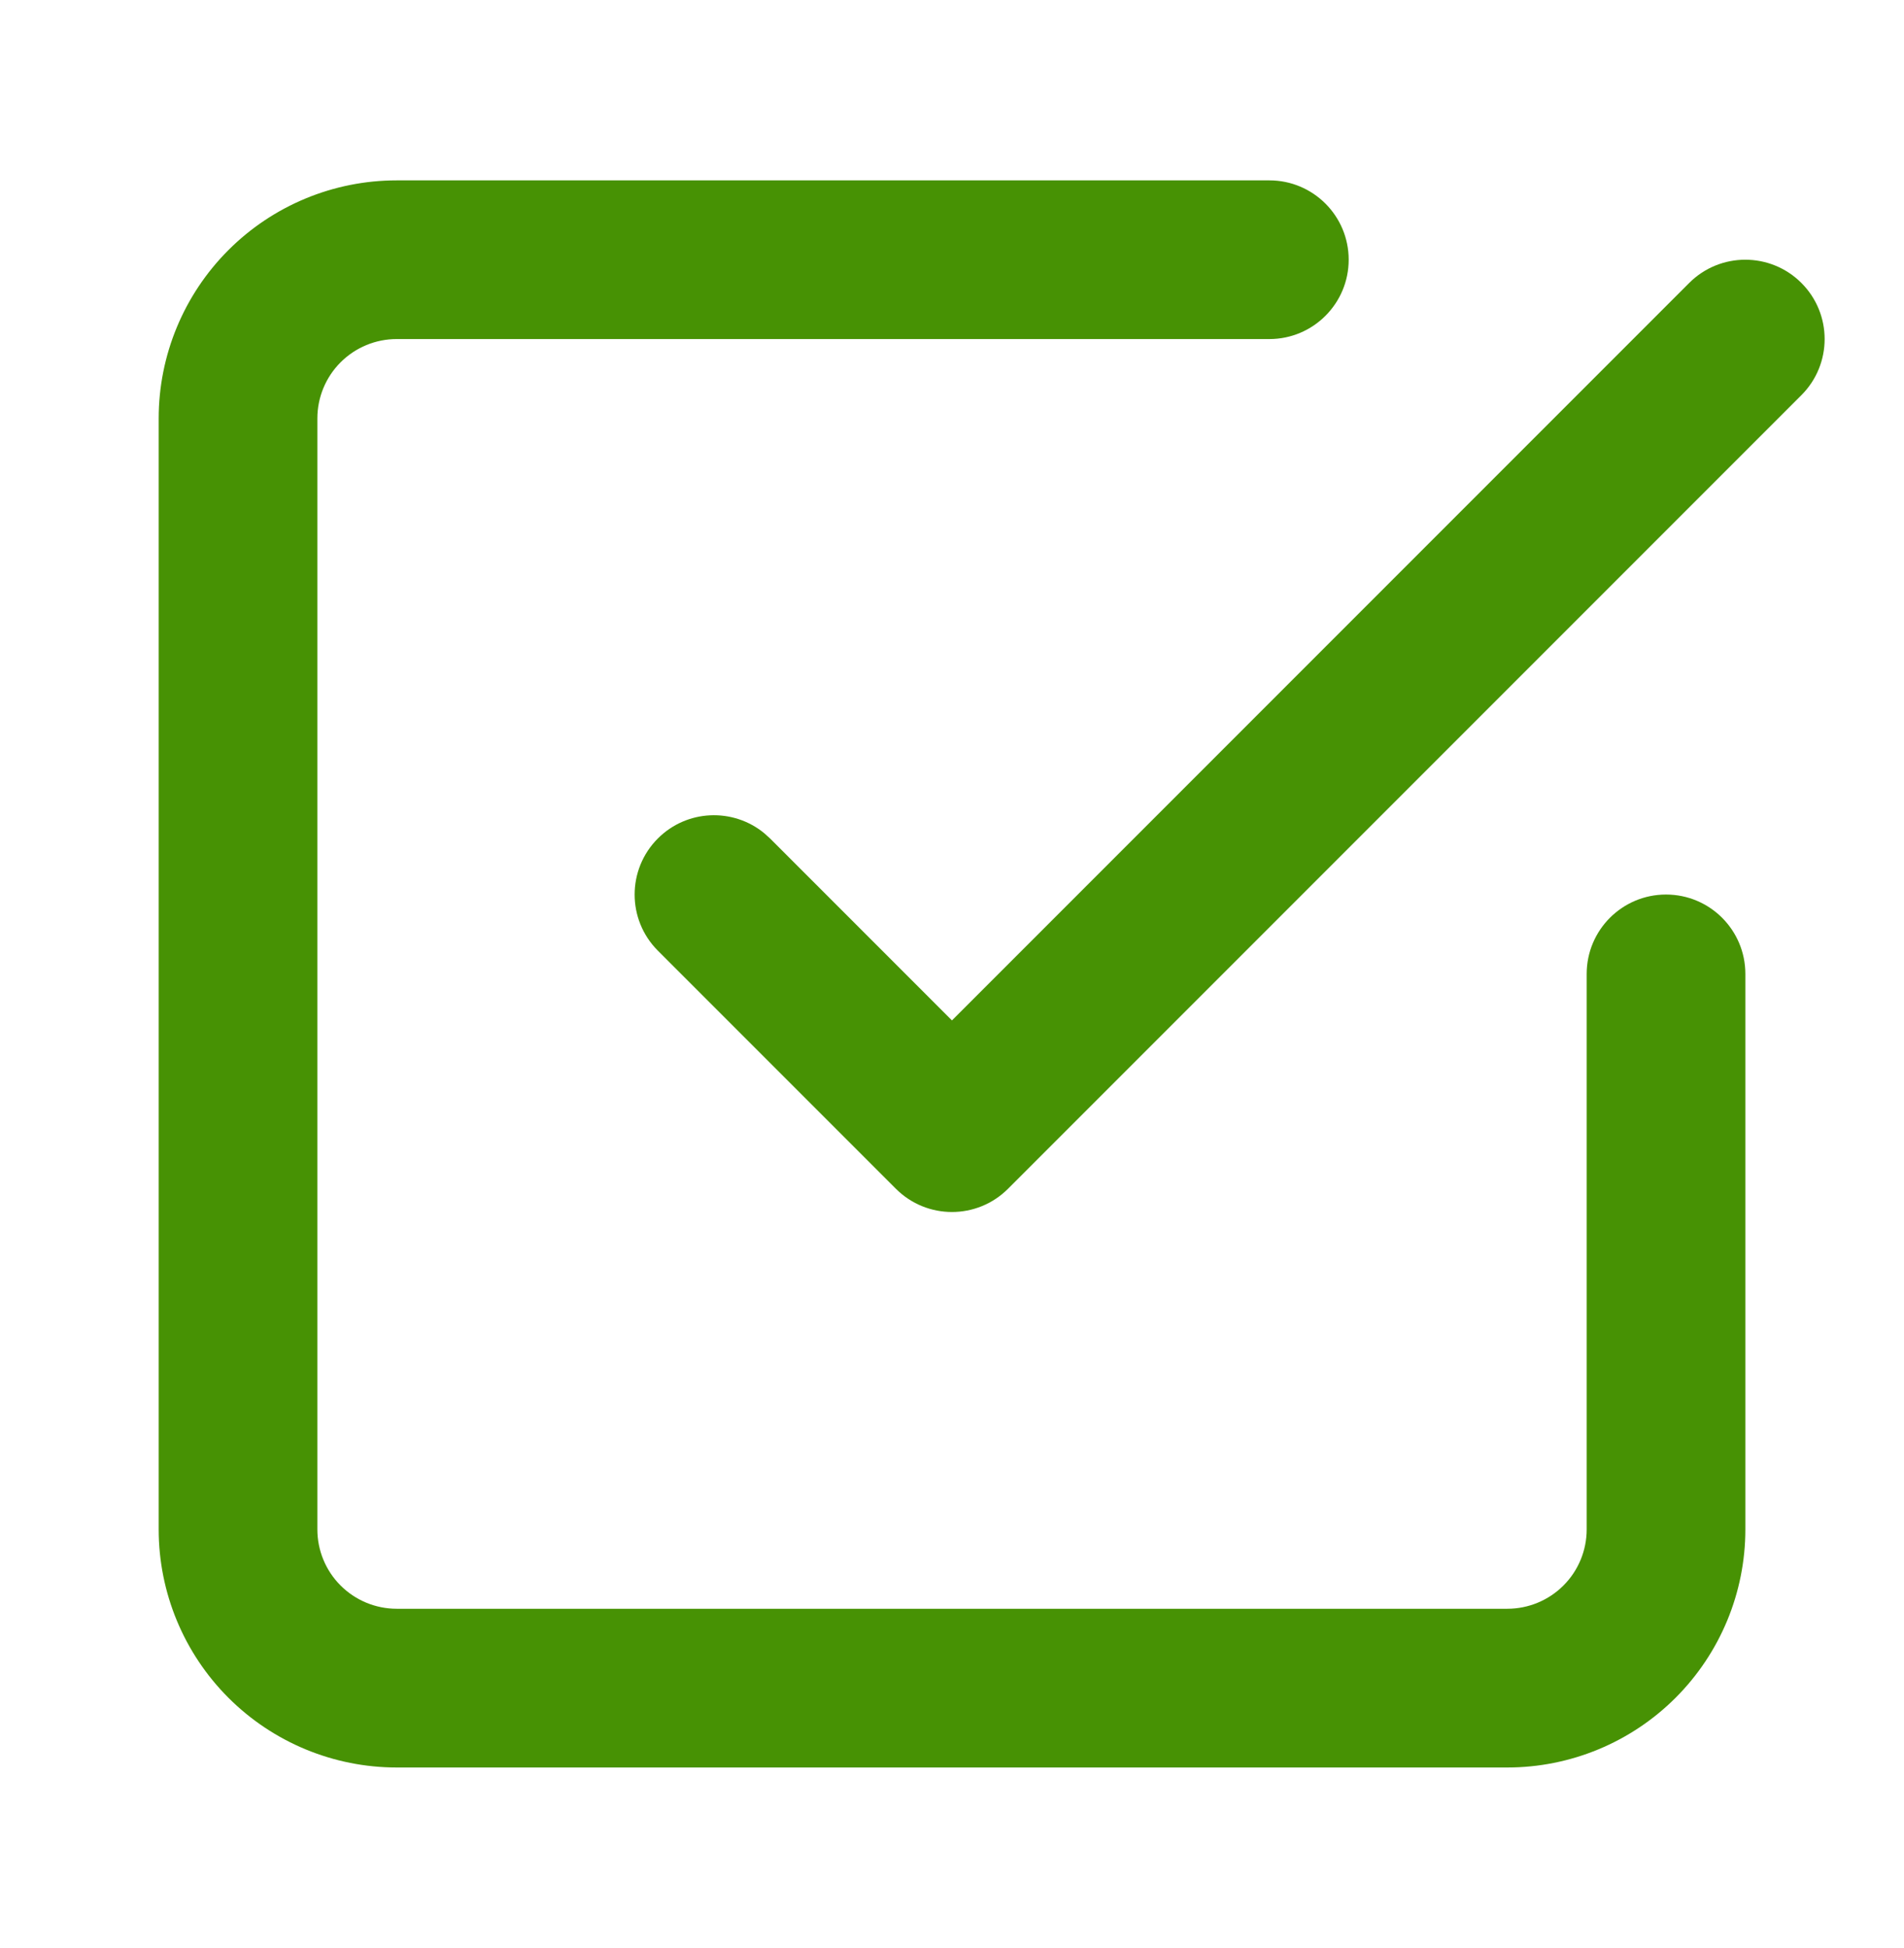
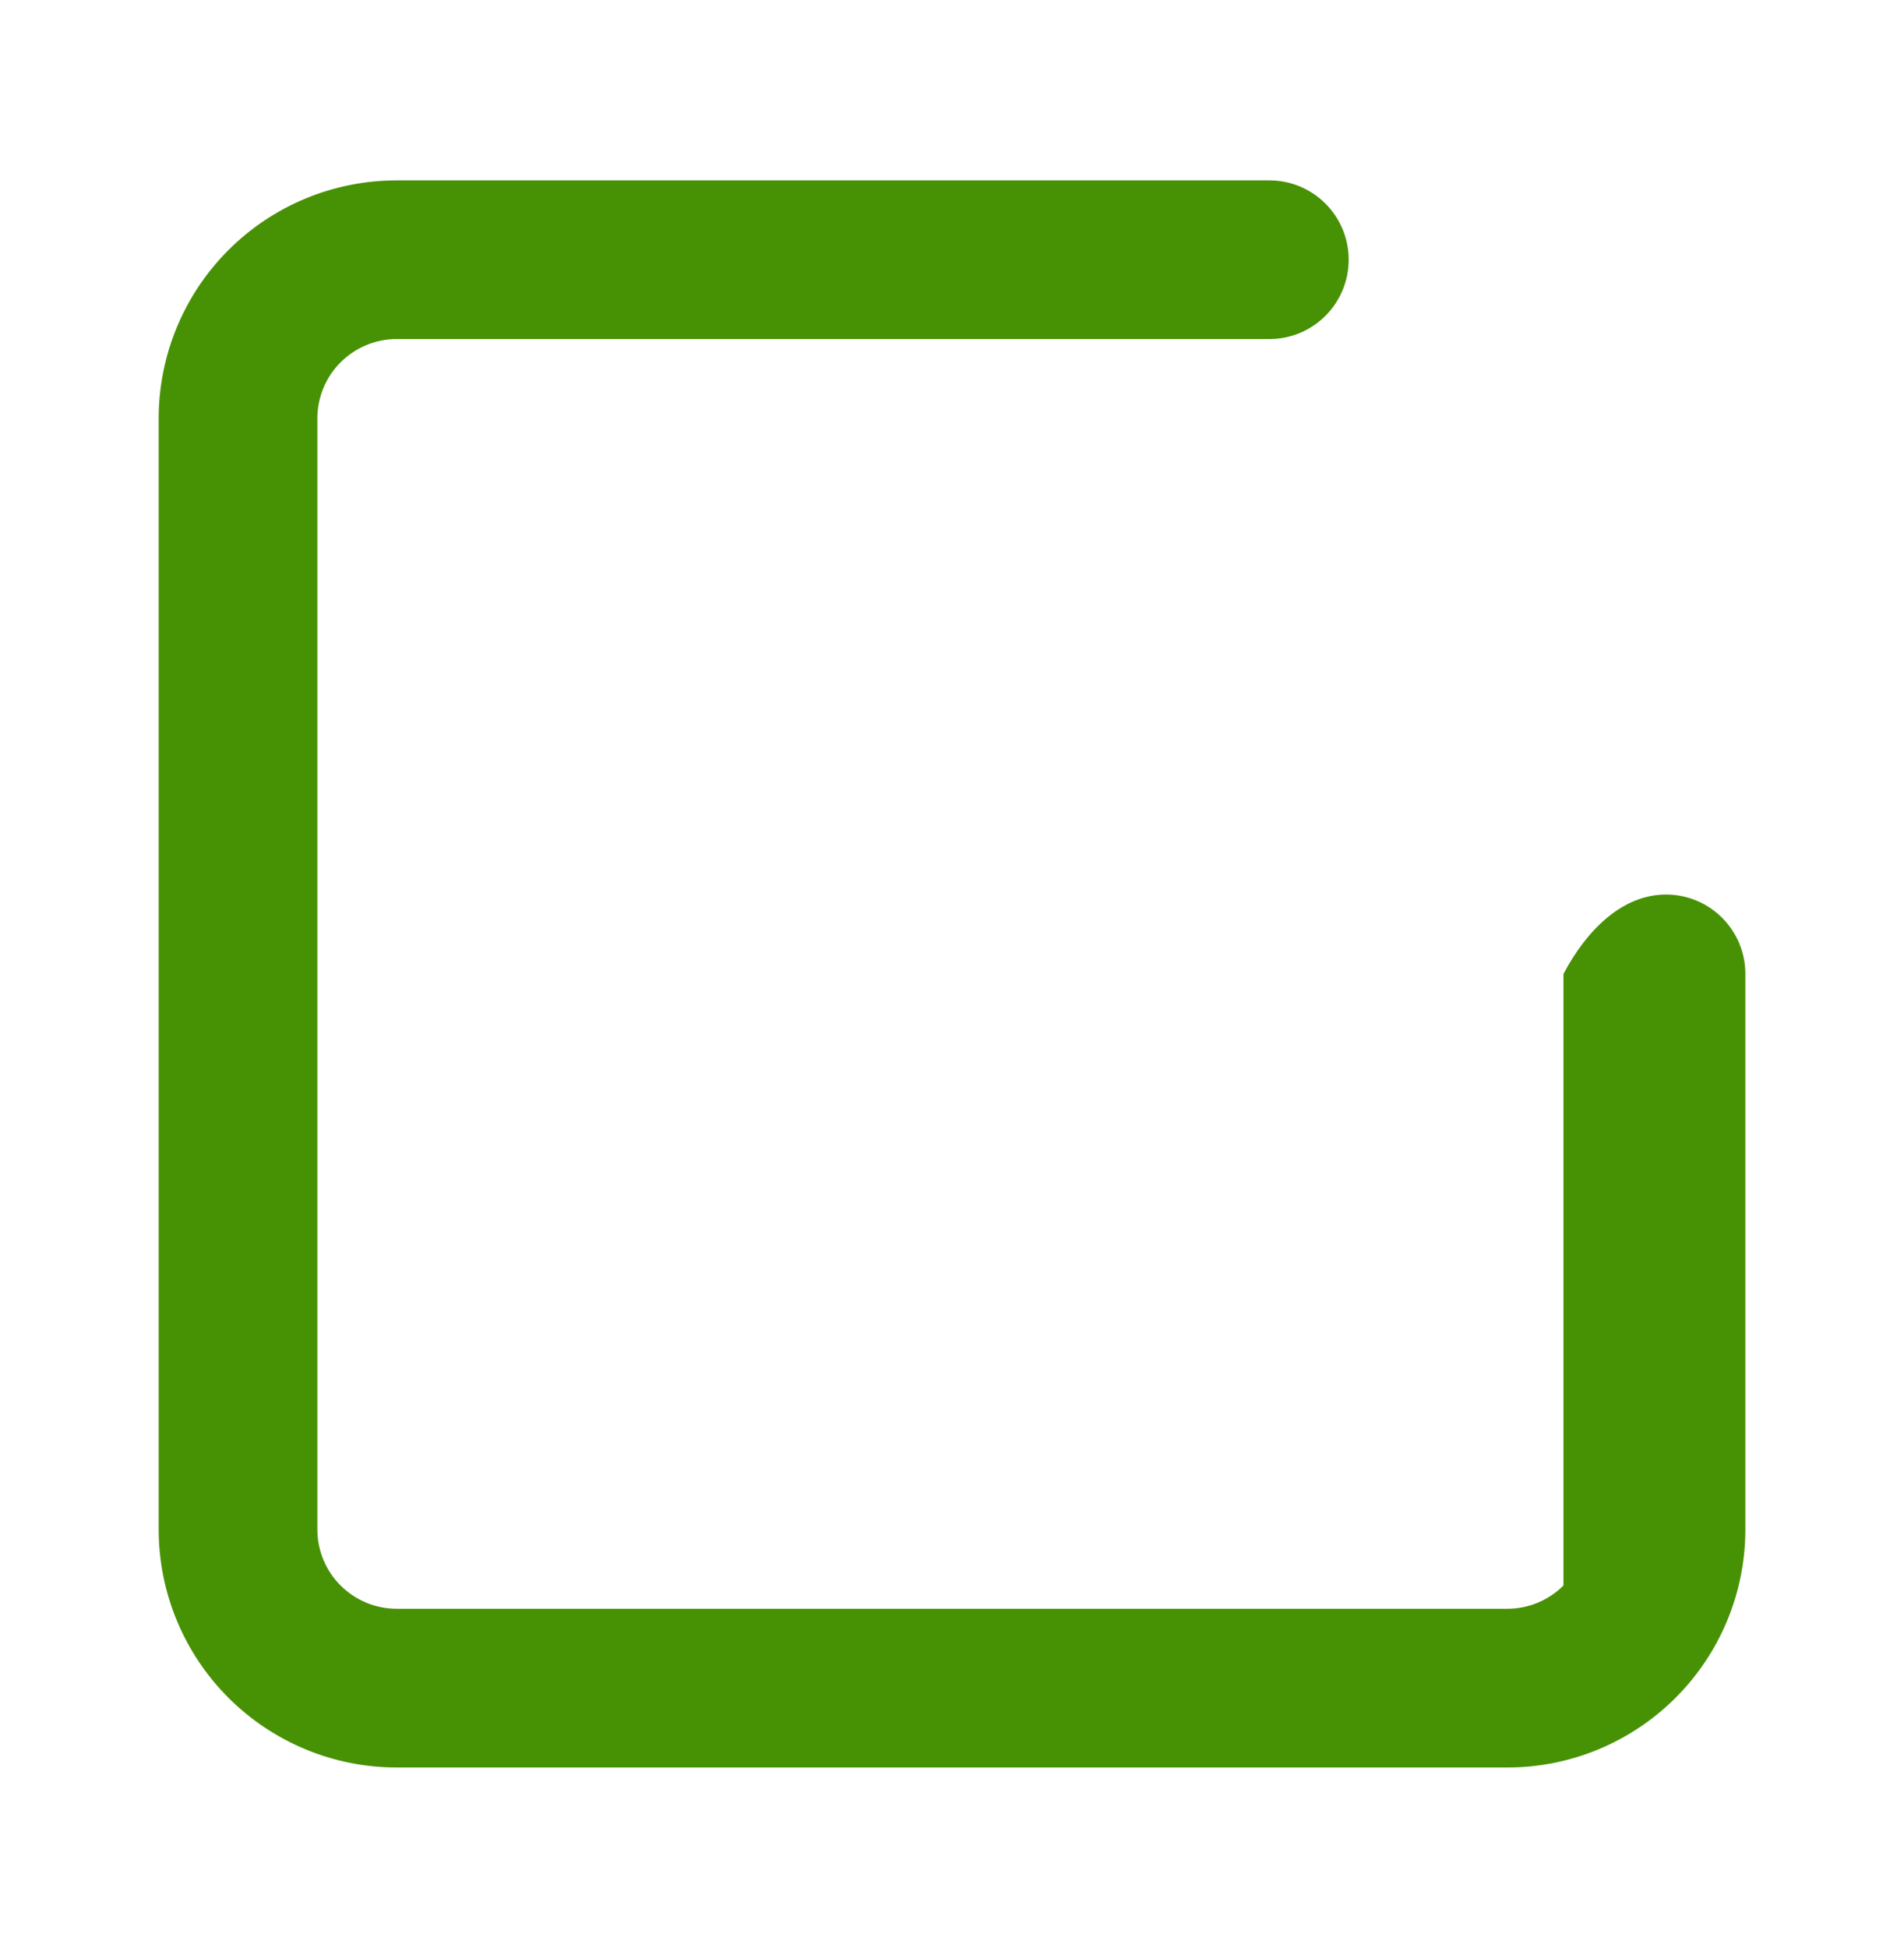
<svg xmlns="http://www.w3.org/2000/svg" width="44" height="45" viewBox="0 0 44 45" fill="none">
-   <path d="M39.036 6.537C39.752 5.821 40.913 5.821 41.629 6.537C42.345 7.253 42.345 8.413 41.629 9.129L23.295 27.463C22.579 28.179 21.419 28.179 20.703 27.463L15.203 21.963C14.487 21.247 14.487 20.086 15.203 19.37C15.874 18.699 16.936 18.658 17.656 19.245L17.795 19.37L21.999 23.574L39.036 6.537Z" fill="#479204" />
-   <path d="M3.667 35.333V9.666C3.667 8.208 4.247 6.809 5.278 5.778C6.31 4.746 7.708 4.167 9.167 4.167H29.334C30.346 4.167 31.167 4.987 31.167 6C31.167 7.012 30.346 7.833 29.334 7.833H9.167C8.681 7.833 8.215 8.026 7.871 8.37C7.527 8.714 7.334 9.18 7.334 9.666V35.333C7.334 35.819 7.527 36.286 7.871 36.629C8.215 36.973 8.681 37.166 9.167 37.166H34.834C35.32 37.166 35.786 36.973 36.13 36.629C36.474 36.286 36.667 35.819 36.667 35.333V22.5C36.667 21.487 37.488 20.666 38.5 20.666C39.513 20.666 40.334 21.487 40.334 22.5V35.333C40.334 36.792 39.754 38.19 38.722 39.222C37.691 40.253 36.292 40.833 34.834 40.833H9.167C7.708 40.833 6.31 40.253 5.278 39.222C4.247 38.19 3.667 36.792 3.667 35.333Z" fill="#479204" />
+   <path d="M3.667 35.333V9.666C3.667 8.208 4.247 6.809 5.278 5.778C6.31 4.746 7.708 4.167 9.167 4.167H29.334C30.346 4.167 31.167 4.987 31.167 6C31.167 7.012 30.346 7.833 29.334 7.833H9.167C8.681 7.833 8.215 8.026 7.871 8.37C7.527 8.714 7.334 9.18 7.334 9.666V35.333C7.334 35.819 7.527 36.286 7.871 36.629C8.215 36.973 8.681 37.166 9.167 37.166H34.834C35.32 37.166 35.786 36.973 36.13 36.629V22.5C36.667 21.487 37.488 20.666 38.5 20.666C39.513 20.666 40.334 21.487 40.334 22.5V35.333C40.334 36.792 39.754 38.19 38.722 39.222C37.691 40.253 36.292 40.833 34.834 40.833H9.167C7.708 40.833 6.31 40.253 5.278 39.222C4.247 38.19 3.667 36.792 3.667 35.333Z" fill="#479204" />
</svg>